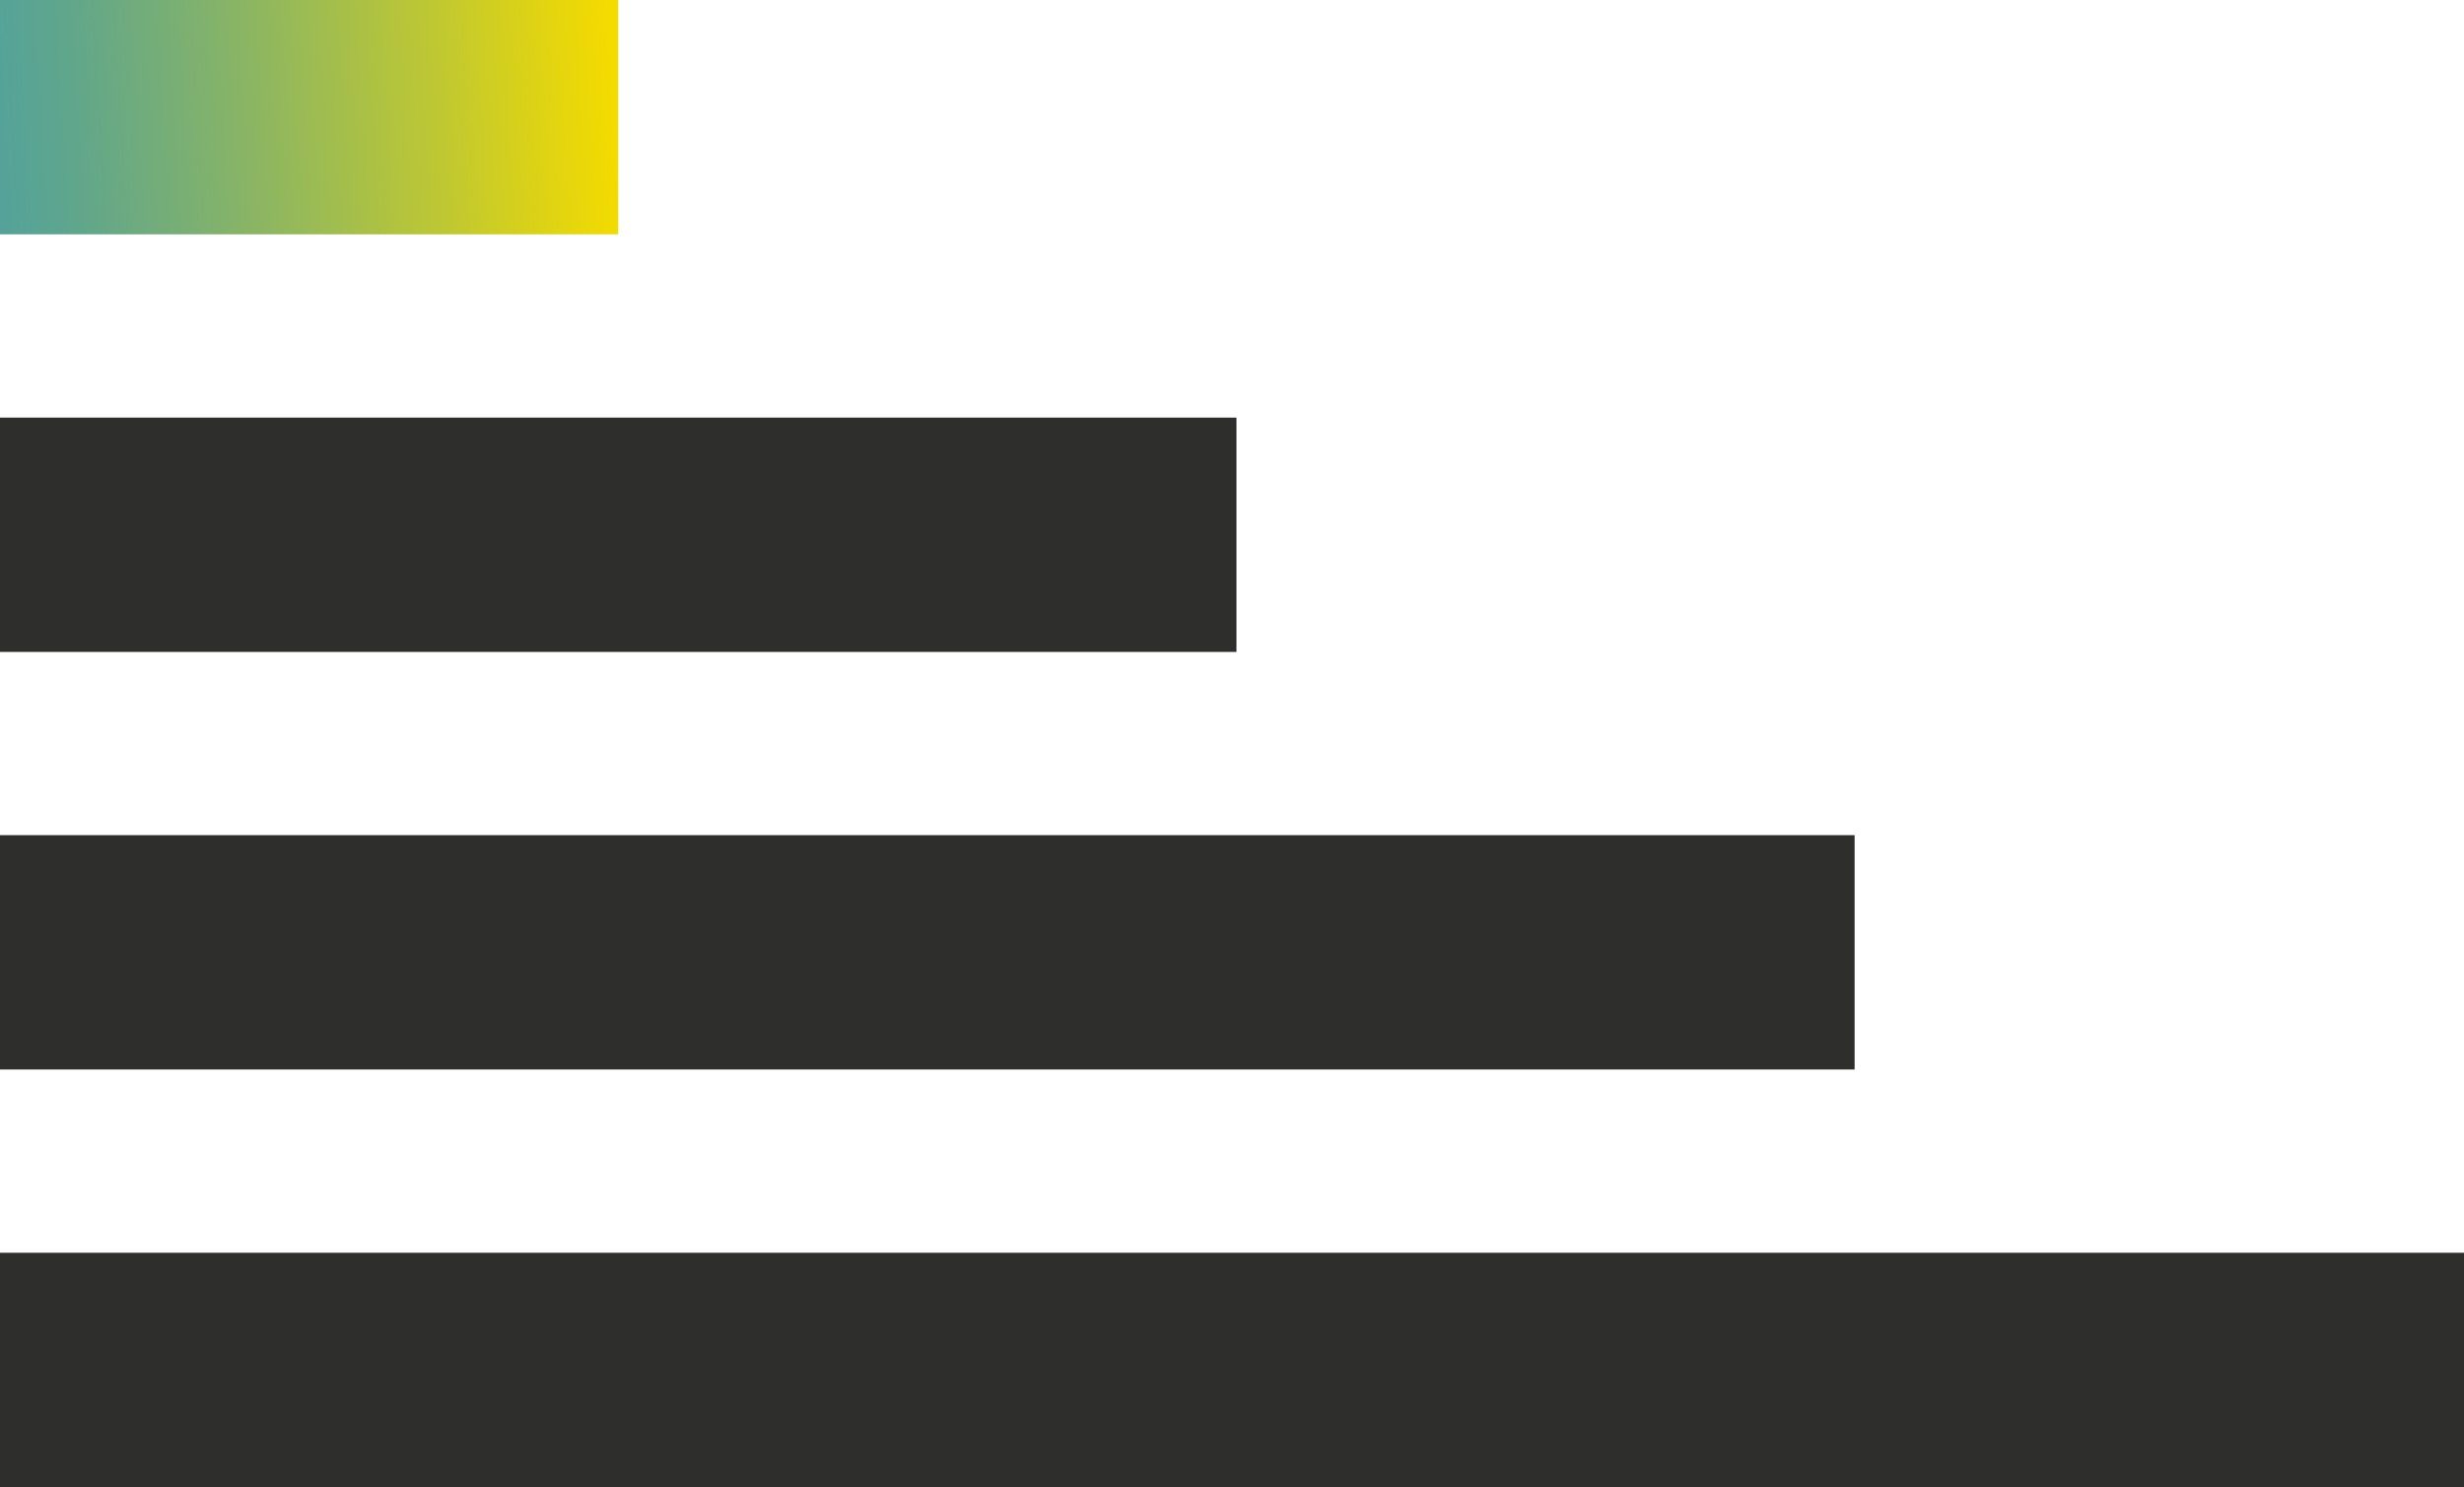
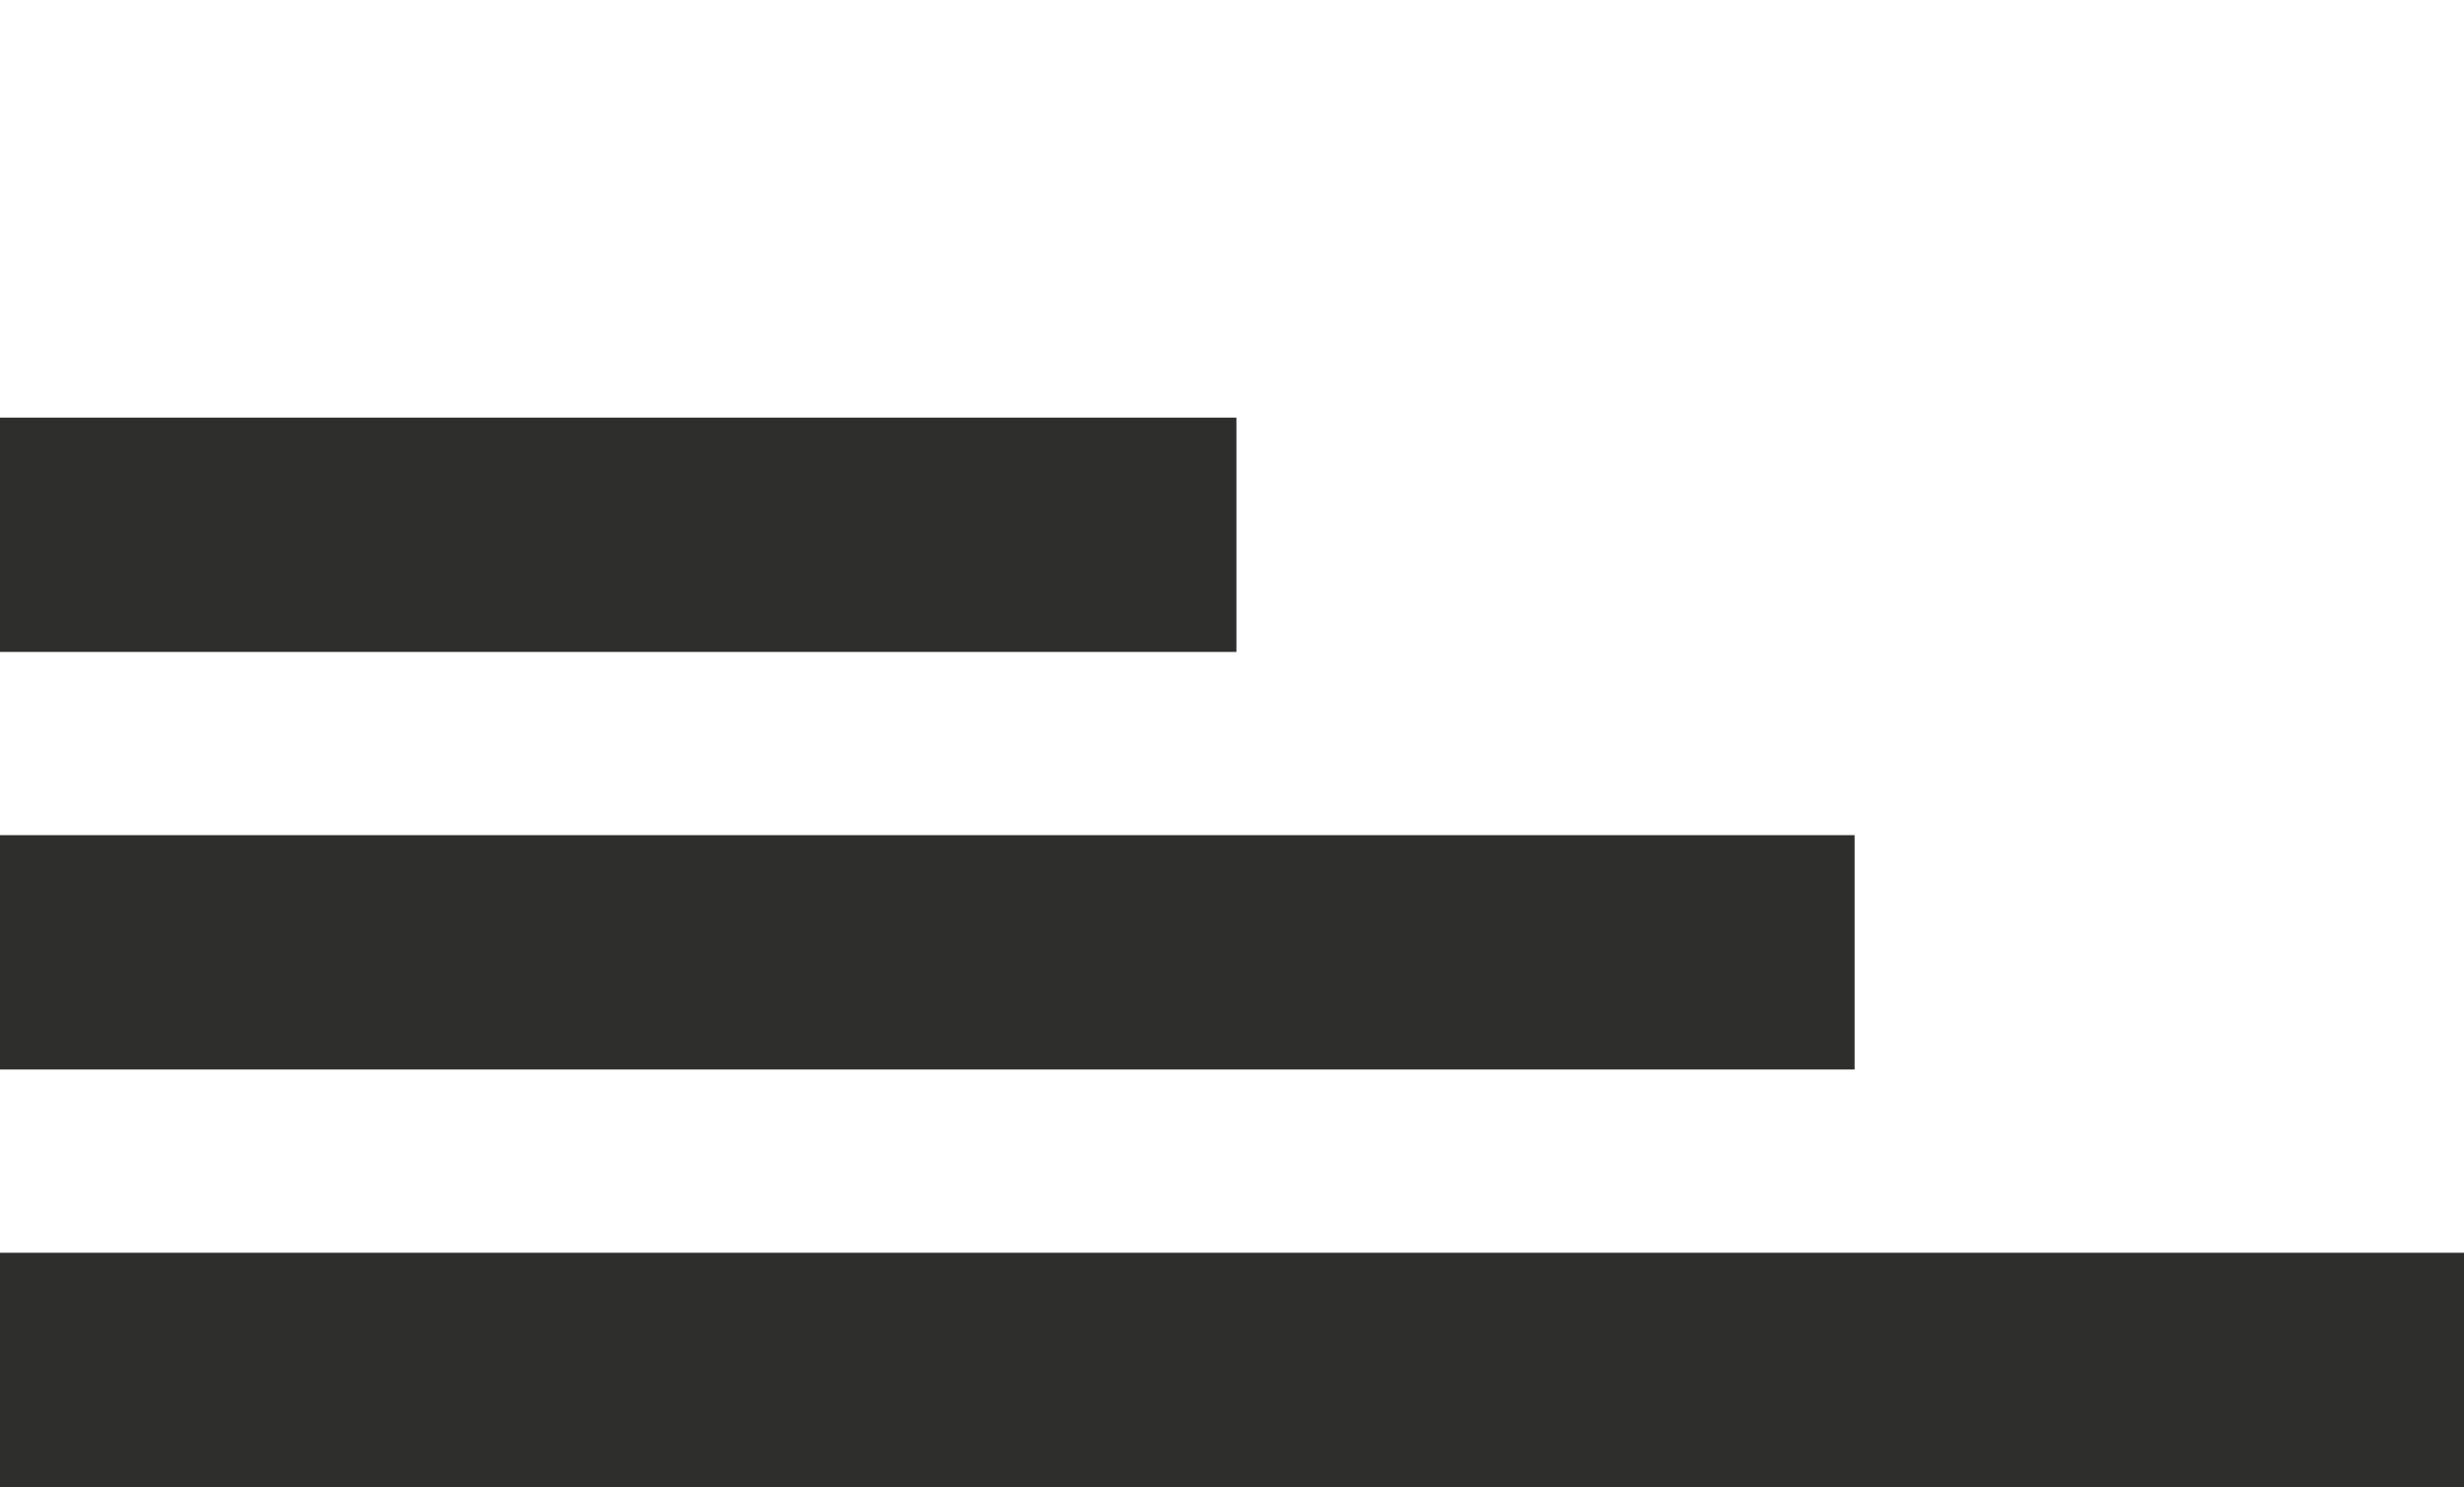
<svg xmlns="http://www.w3.org/2000/svg" width="76.247" height="46.024" viewBox="0 0 76.247 46.024">
  <defs>
    <linearGradient id="linear-gradient" x1="-0.028" x2="0" y2="1.004" gradientUnits="objectBoundingBox">
      <stop offset="0" stop-color="#53a29a" />
      <stop offset="0.133" stop-color="#60a68c" />
      <stop offset="0.384" stop-color="#85b369" />
      <stop offset="0.723" stop-color="#bfc832" />
      <stop offset="1" stop-color="#f4db00" />
    </linearGradient>
    <clipPath id="clip-path">
-       <rect id="Rettangolo_46" data-name="Rettangolo 46" width="19.131" height="7.253" fill="url(#linear-gradient)" />
-     </clipPath>
+       </clipPath>
  </defs>
  <g id="Raggruppa_92" data-name="Raggruppa 92" transform="translate(-905 -3821)">
    <g id="Raggruppa_63" data-name="Raggruppa 63" transform="translate(905 3821)">
      <rect id="Rettangolo_44" data-name="Rettangolo 44" width="38.261" height="7.252" transform="translate(0 12.925)" fill="#2e2e2d" />
      <g id="Raggruppa_62" data-name="Raggruppa 62" transform="translate(0 0)">
        <g id="Raggruppa_61" data-name="Raggruppa 61" clip-path="url(#clip-path)">
          <rect id="Rettangolo_45" data-name="Rettangolo 45" width="7.463" height="19.209" transform="translate(-0.08 7.253) rotate(-89.37)" fill="url(#linear-gradient)" />
        </g>
      </g>
      <rect id="Rettangolo_47" data-name="Rettangolo 47" width="76.247" height="7.252" transform="translate(0 38.773)" fill="#2e2e2d" />
      <rect id="Rettangolo_48" data-name="Rettangolo 48" width="57.39" height="7.253" transform="translate(0 25.848)" fill="#2e2e2d" />
    </g>
  </g>
</svg>